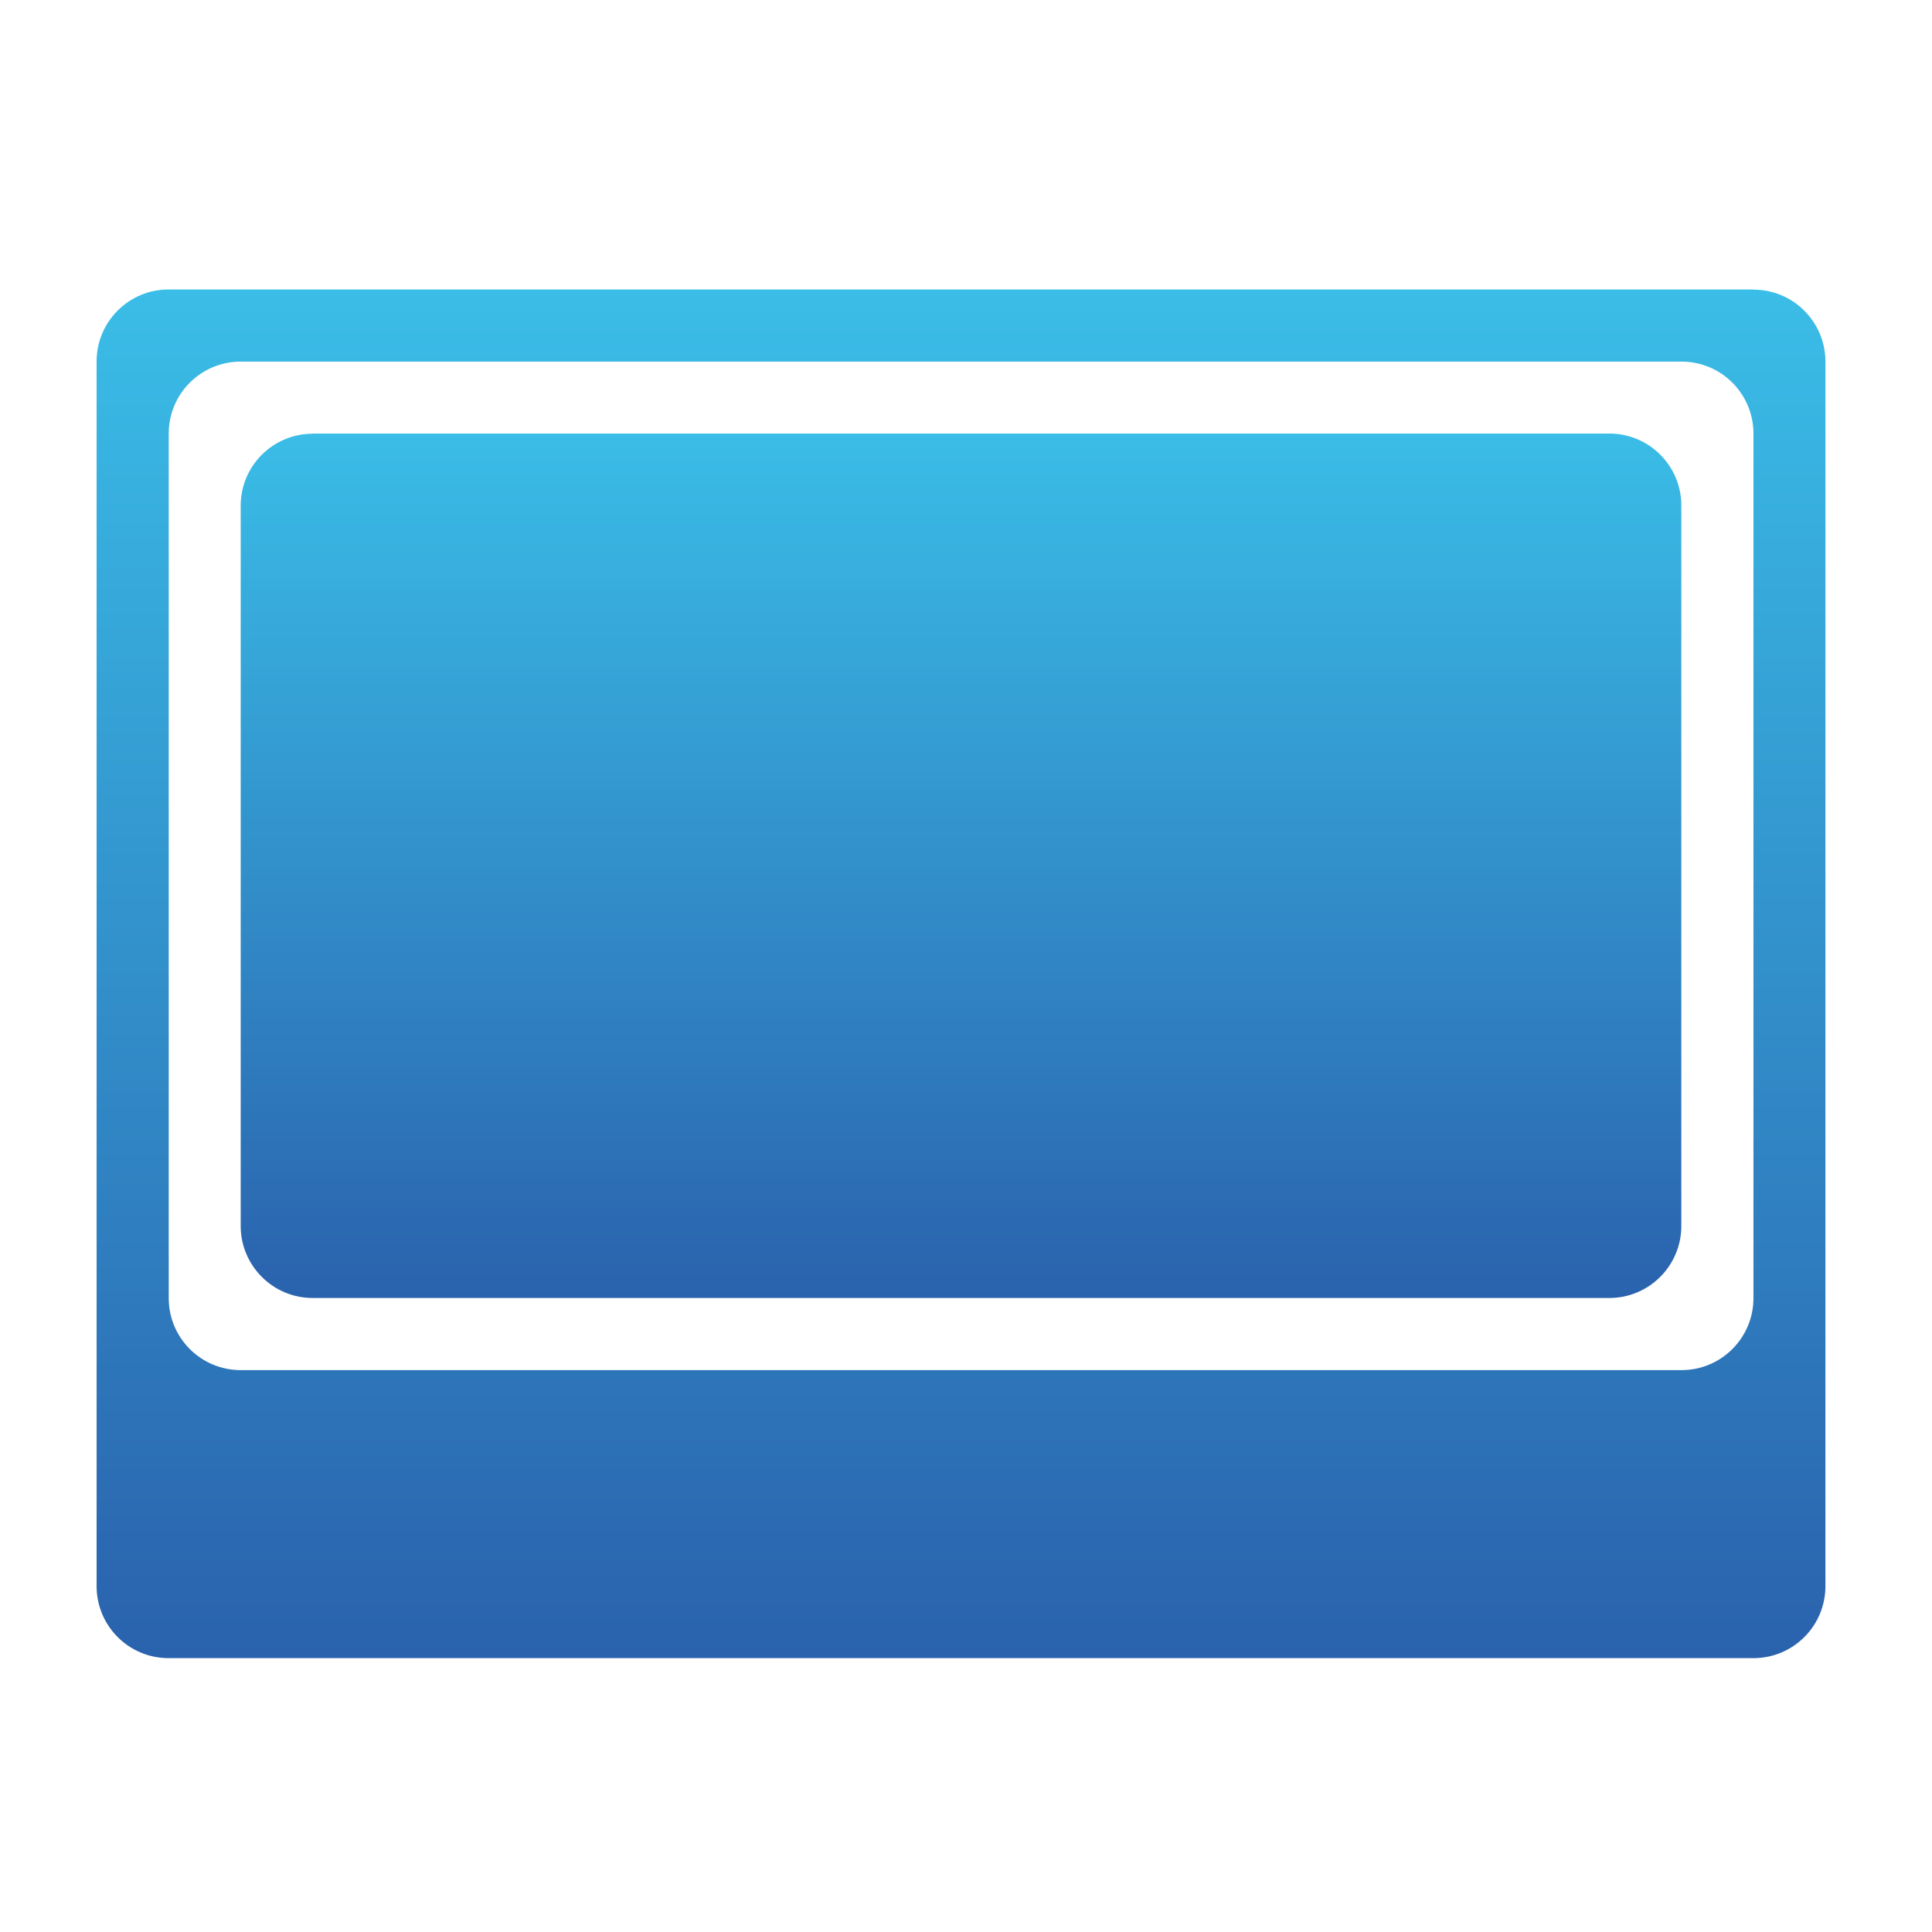
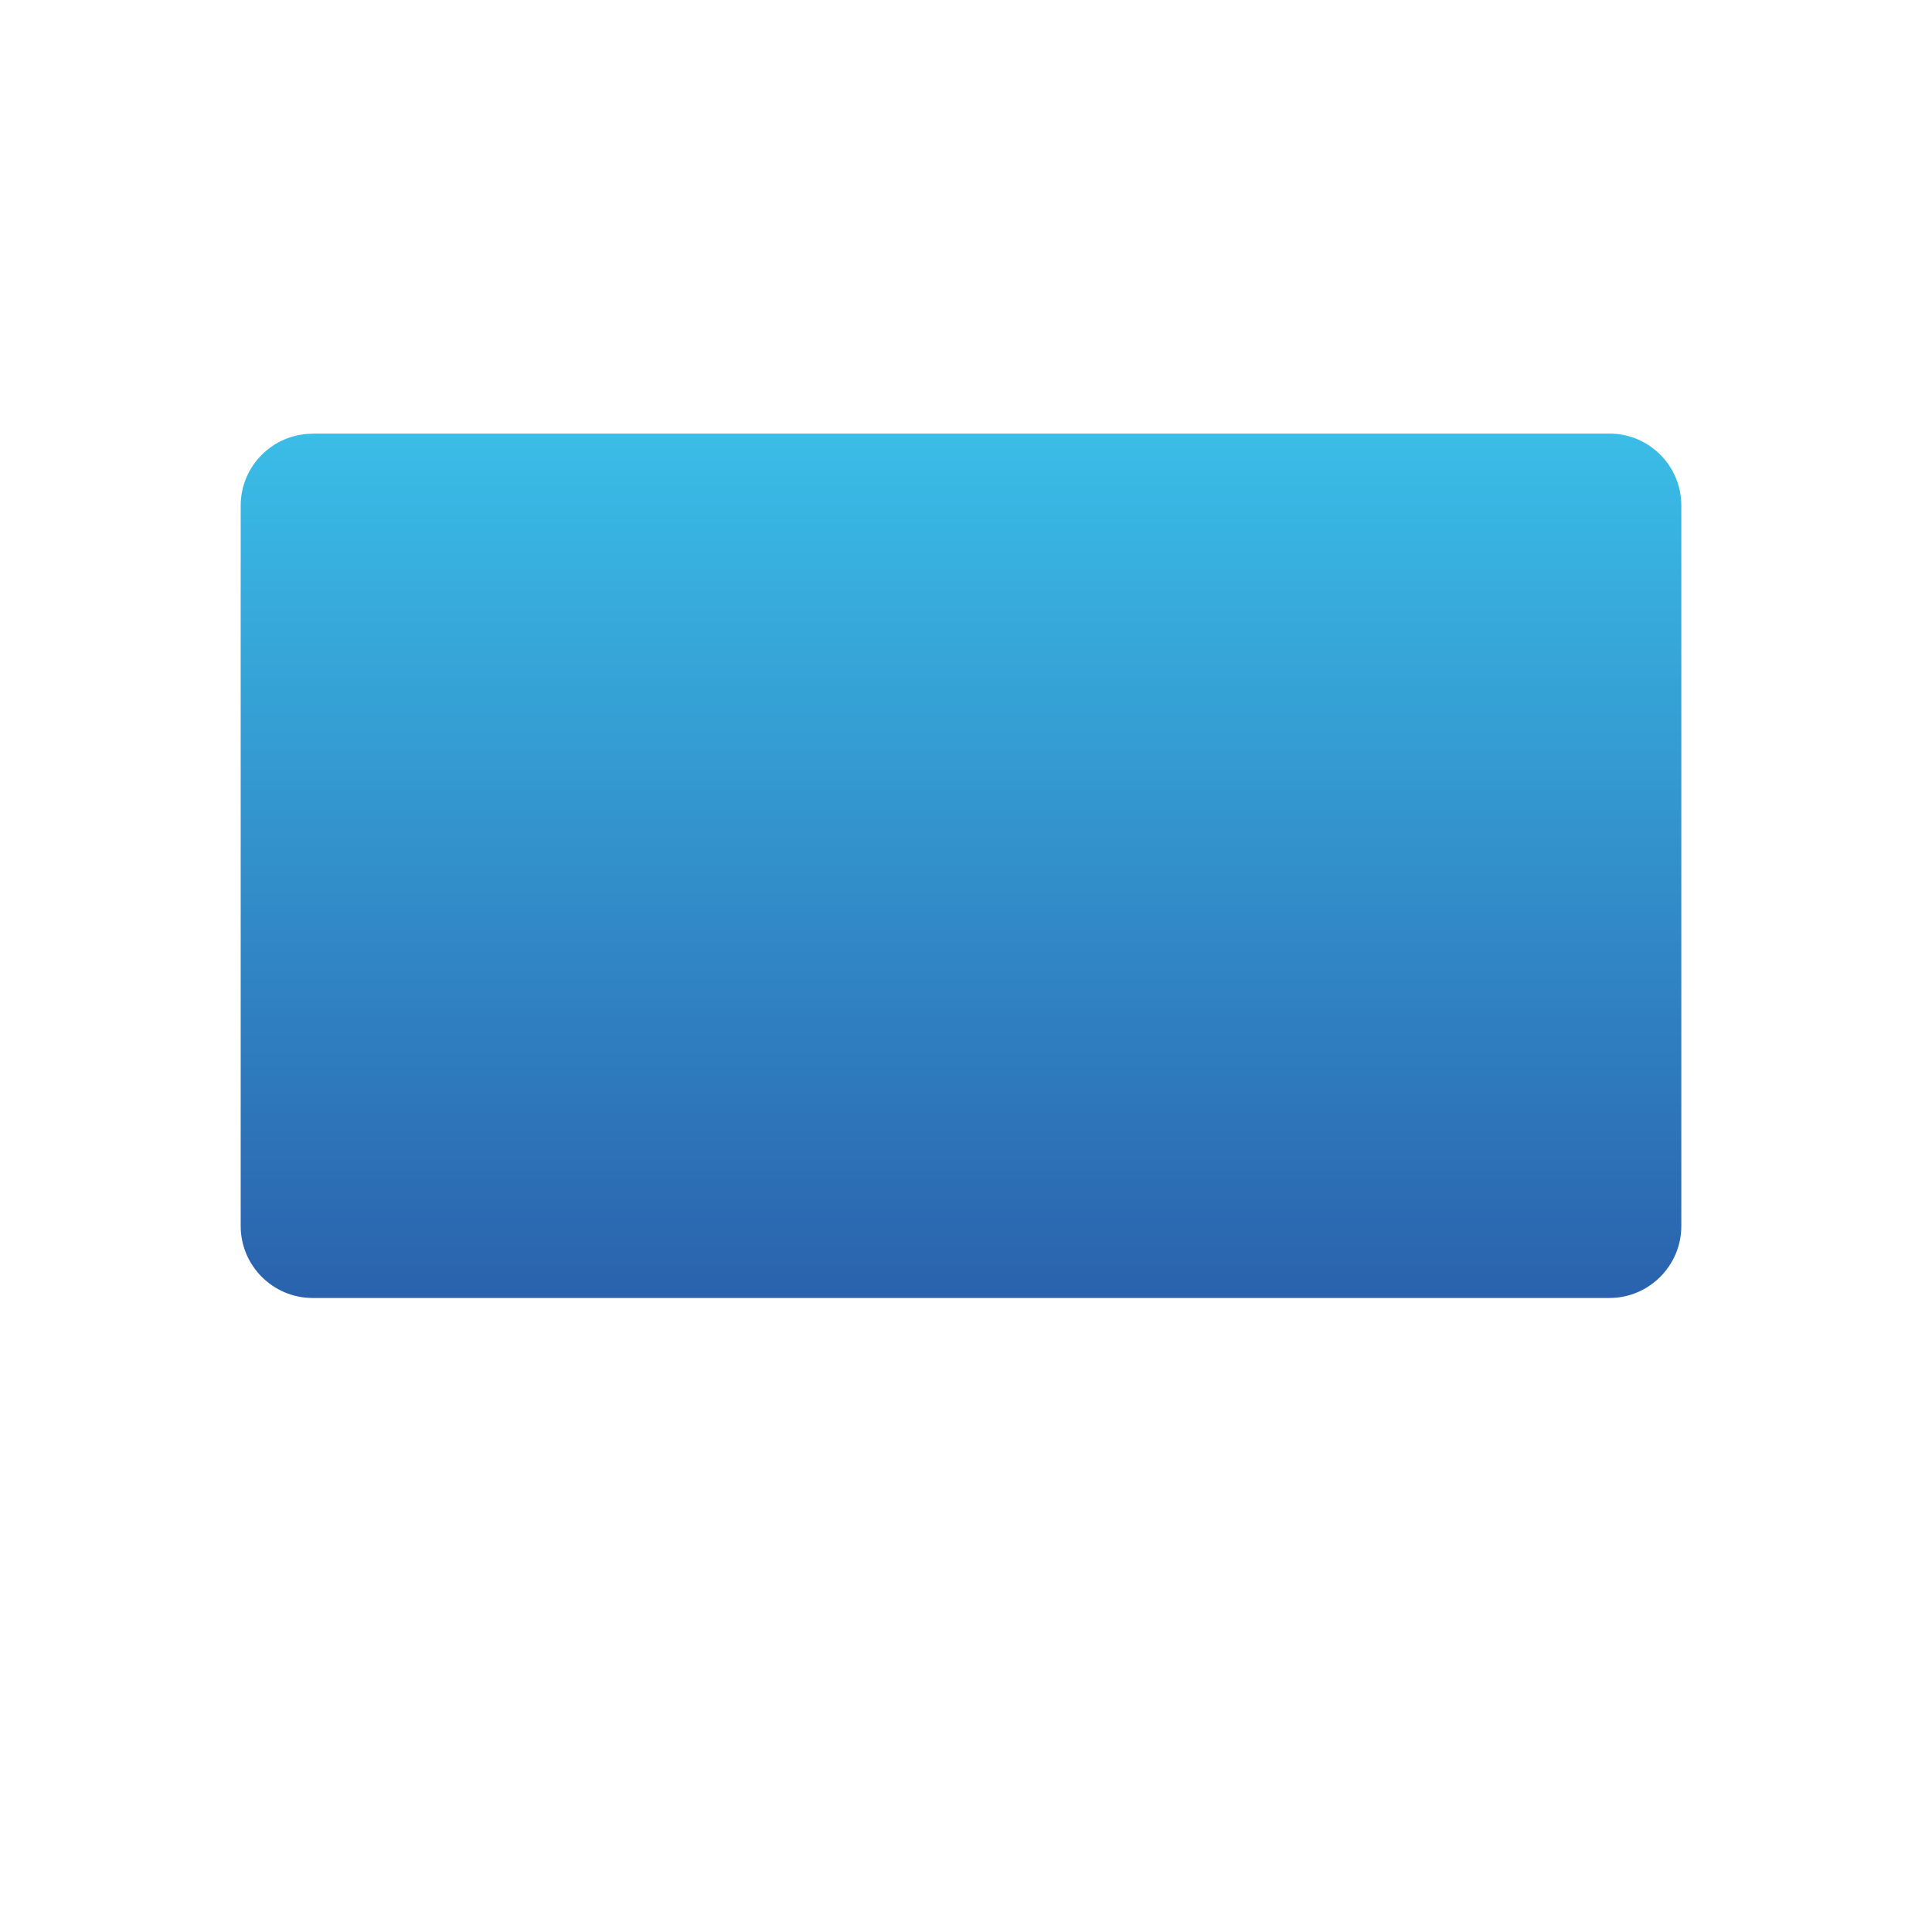
<svg xmlns="http://www.w3.org/2000/svg" xmlns:xlink="http://www.w3.org/1999/xlink" id="_图层_1" data-name="图层_1" viewBox="0 0 120 120">
  <defs>
    <style>
      .cls-1 {
        fill: url(#_未命名的渐变_38-2);
      }

      .cls-2 {
        fill: url(#_未命名的渐变_38);
      }
    </style>
    <linearGradient id="_未命名的渐变_38" data-name="未命名的渐变 38" x1="59.69" y1="17.98" x2="59.69" y2="103" gradientUnits="userSpaceOnUse">
      <stop offset="0" stop-color="#3abde7" />
      <stop offset="1" stop-color="#2a62ad" />
    </linearGradient>
    <linearGradient id="_未命名的渐变_38-2" data-name="未命名的渐变 38" x1="59.69" y1="26.93" x2="59.69" y2="80.63" xlink:href="#_未命名的渐变_38" />
  </defs>
-   <path class="cls-2" d="M108.91,17.98H10.47c-2.47,0-4.47,2-4.47,4.47v76.07c0,2.47,2,4.47,4.47,4.47h98.44c2.47,0,4.47-2,4.47-4.47V22.46c0-2.47-2-4.47-4.47-4.47ZM108.91,80.63c0,2.47-2,4.47-4.47,4.47H14.95c-2.47,0-4.47-2-4.47-4.47V26.93c0-2.47,2-4.47,4.47-4.47h89.49c2.47,0,4.47,2,4.47,4.47v53.69Z" />
  <path class="cls-1" d="M19.42,26.93h80.54c2.47,0,4.47,2,4.47,4.47v44.75c0,2.47-2.01,4.47-4.47,4.47H19.42c-2.47,0-4.47-2.01-4.47-4.47V31.41c0-2.47,2-4.47,4.47-4.47Z" />
</svg>